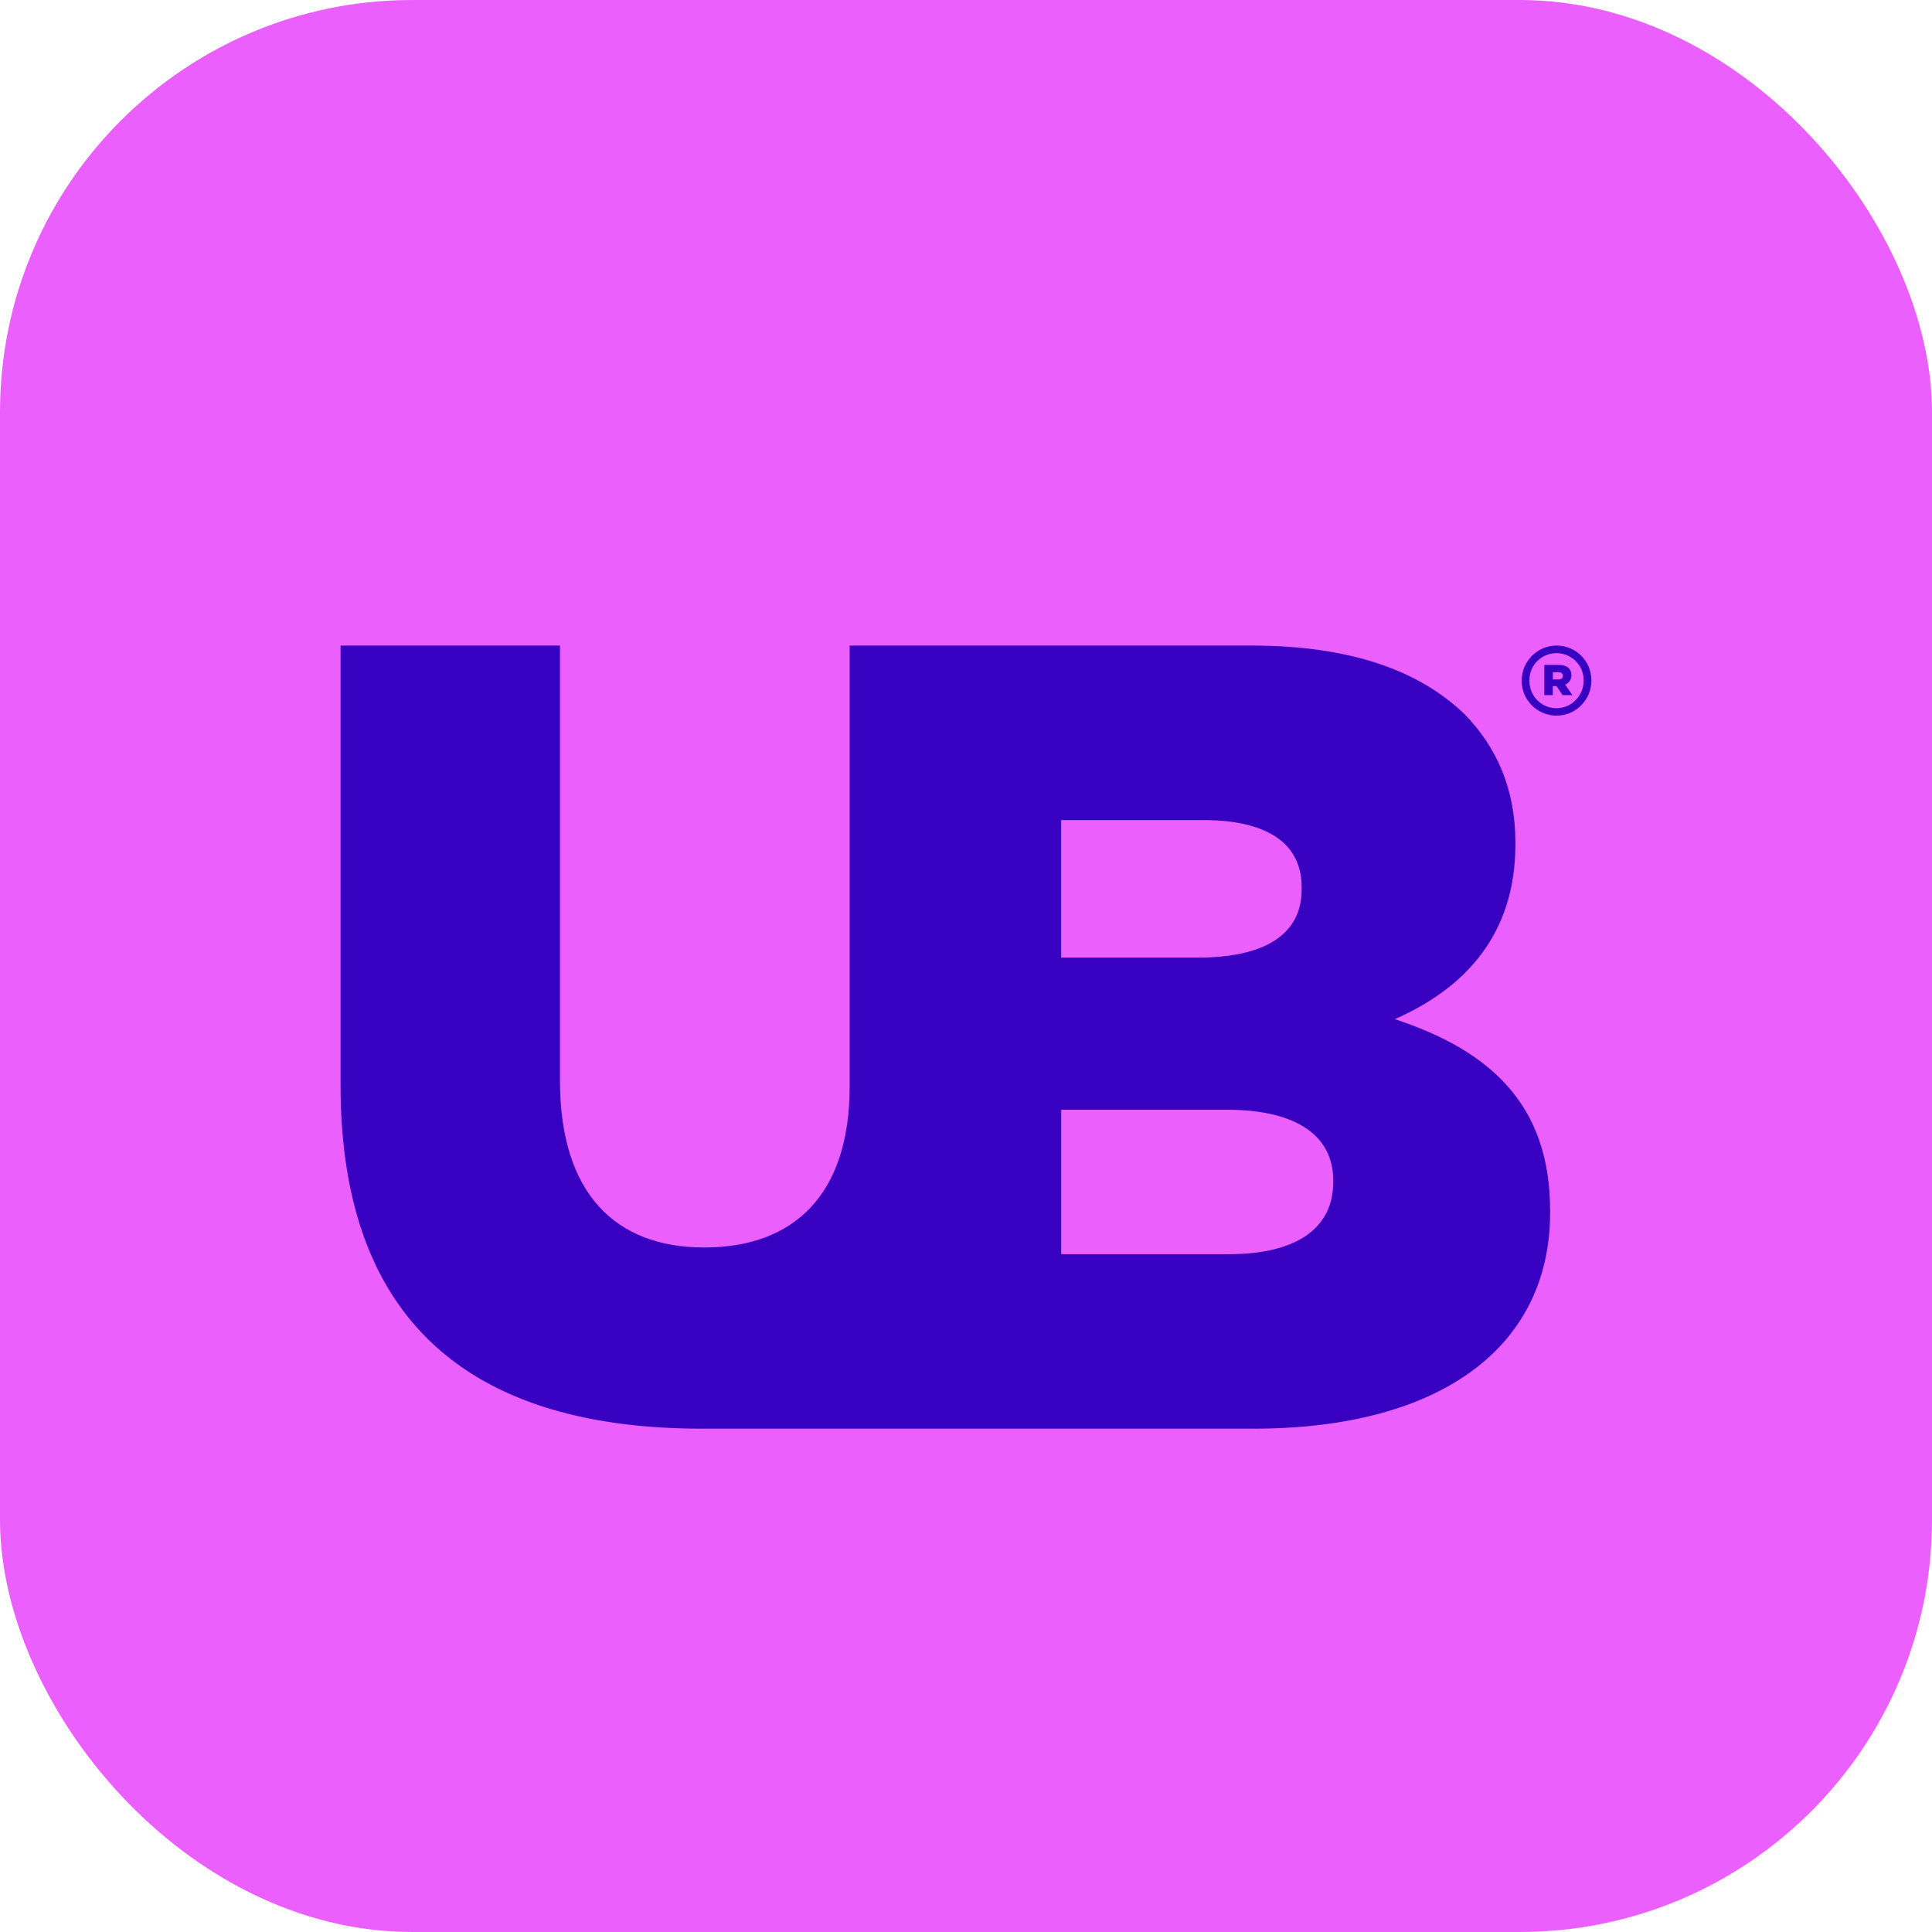
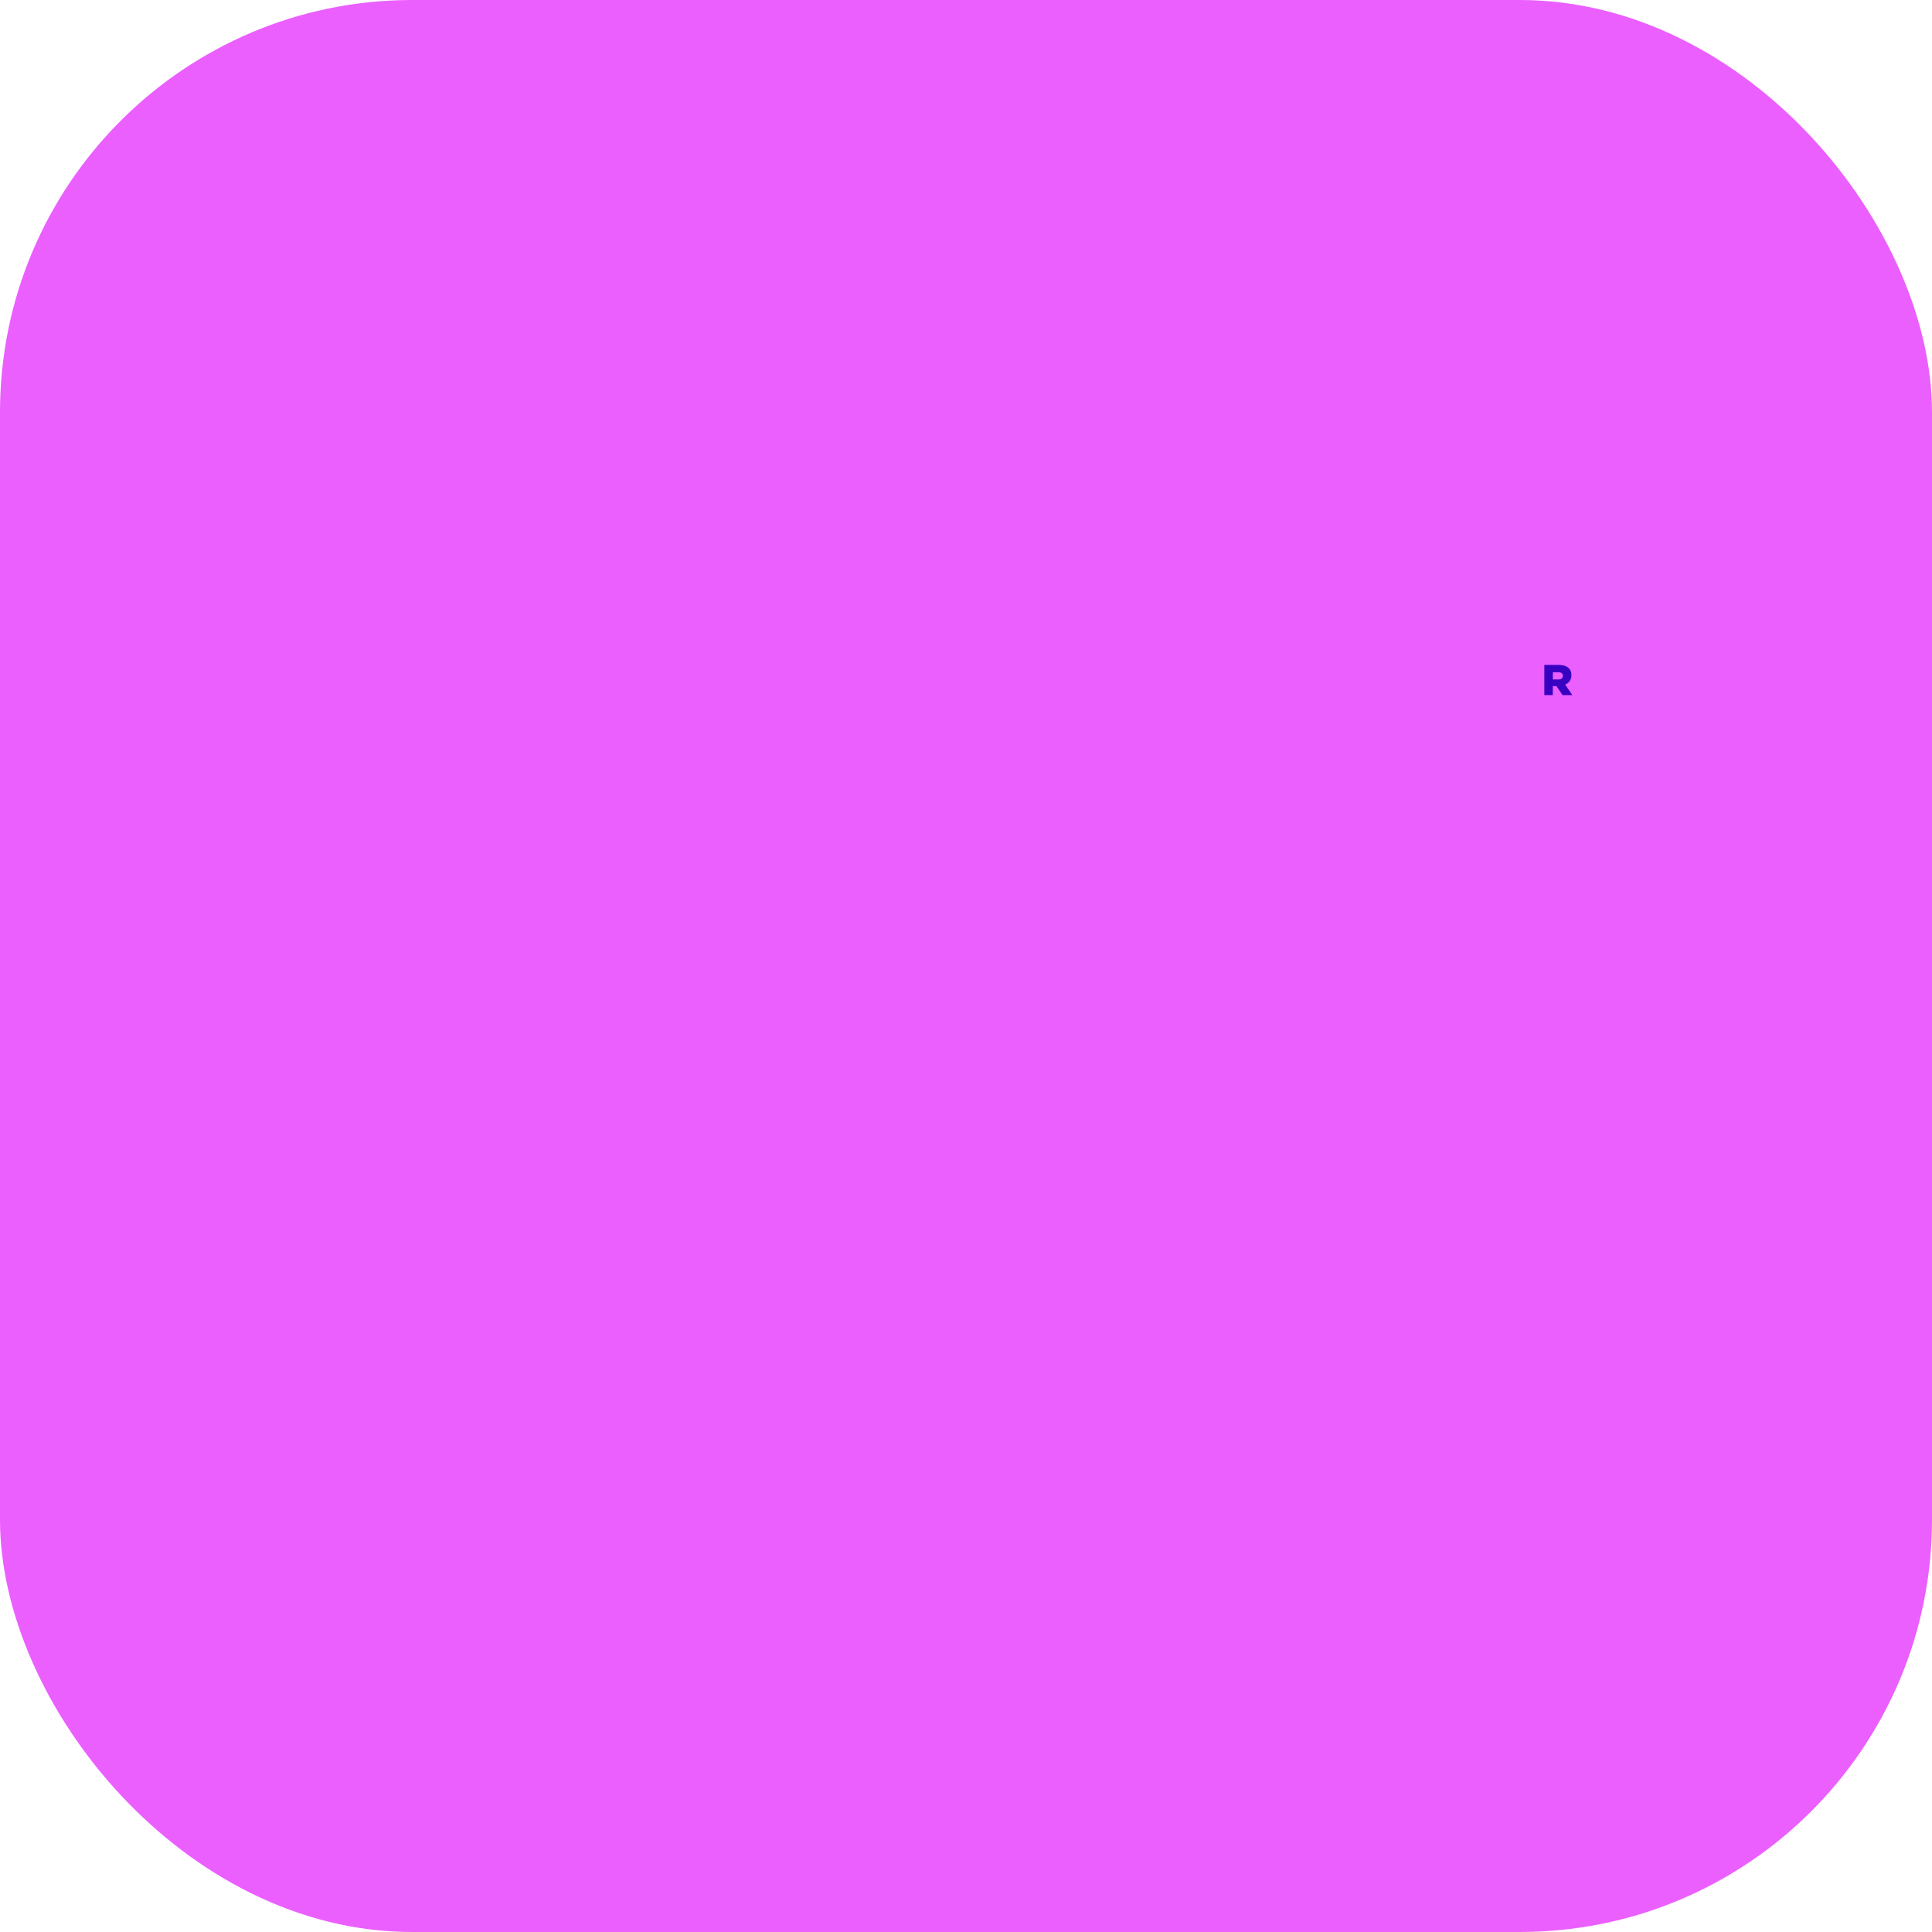
<svg xmlns="http://www.w3.org/2000/svg" id="Layer_2" data-name="Layer 2" viewBox="0 0 516 516">
  <defs>
    <style>.cls-2{stroke-width:0;fill:#3800c1}</style>
  </defs>
  <g id="Layer_1-2" data-name="Layer 1">
    <rect width="516" height="516" fill="#eb5fff" stroke-width="0" rx="110.08" ry="110.08" />
-     <path d="M372.51 272.19c18.5-8.09 32.22-22.41 32.22-46.6v-.6c0-14.32-5.04-25.39-13.39-34.07-12.26-11.93-30.83-18.5-57.08-18.5H226.93v117.74c0 29.23-15.18 43.02-38.85 43.02s-38.52-14.39-38.52-44.55V172.42h-58.6v117.4c0 65.43 37.39 91.75 96.52 91.75h147.37c49.85 0 79.15-21.81 79.15-57.67v-.6c0-28.37-16.11-42.76-41.5-51.11zm-89.1-53.16h37.99c17.04 0 26.25 6.23 26.25 17.9v.6c0 12.26-10.14 18.23-27.78 18.23h-36.46v-36.73zm72.66 96.78c0 12.26-9.88 19.16-27.84 19.16h-44.81v-38.58h44.22c19.42 0 28.44 7.49 28.44 18.83v.6zm59.65-143.39c-5.14 0-9.31 4.21-9.31 9.36v.04c0 5.14 4.17 9.31 9.31 9.31s9.31-4.17 9.31-9.4-4.17-9.31-9.31-9.31zm0 16.73c-4.05 0-7.25-3.2-7.25-7.38s3.25-7.33 7.25-7.33 7.25 3.2 7.25 7.29v.04c0 4.05-3.25 7.38-7.25 7.38z" class="cls-2" />
    <path d="M418.01 182.85c1.02-.4 1.68-1.28 1.68-2.52 0-1.9-1.39-2.74-3.36-2.74h-3.87v8.06h2.26v-2.41h.99l1.61 2.41h2.63l-1.93-2.81zm-1.82-1.38h-1.46v-1.93h1.46c.8 0 1.24.36 1.24.95s-.44.99-1.24.99z" class="cls-2" />
  </g>
</svg>